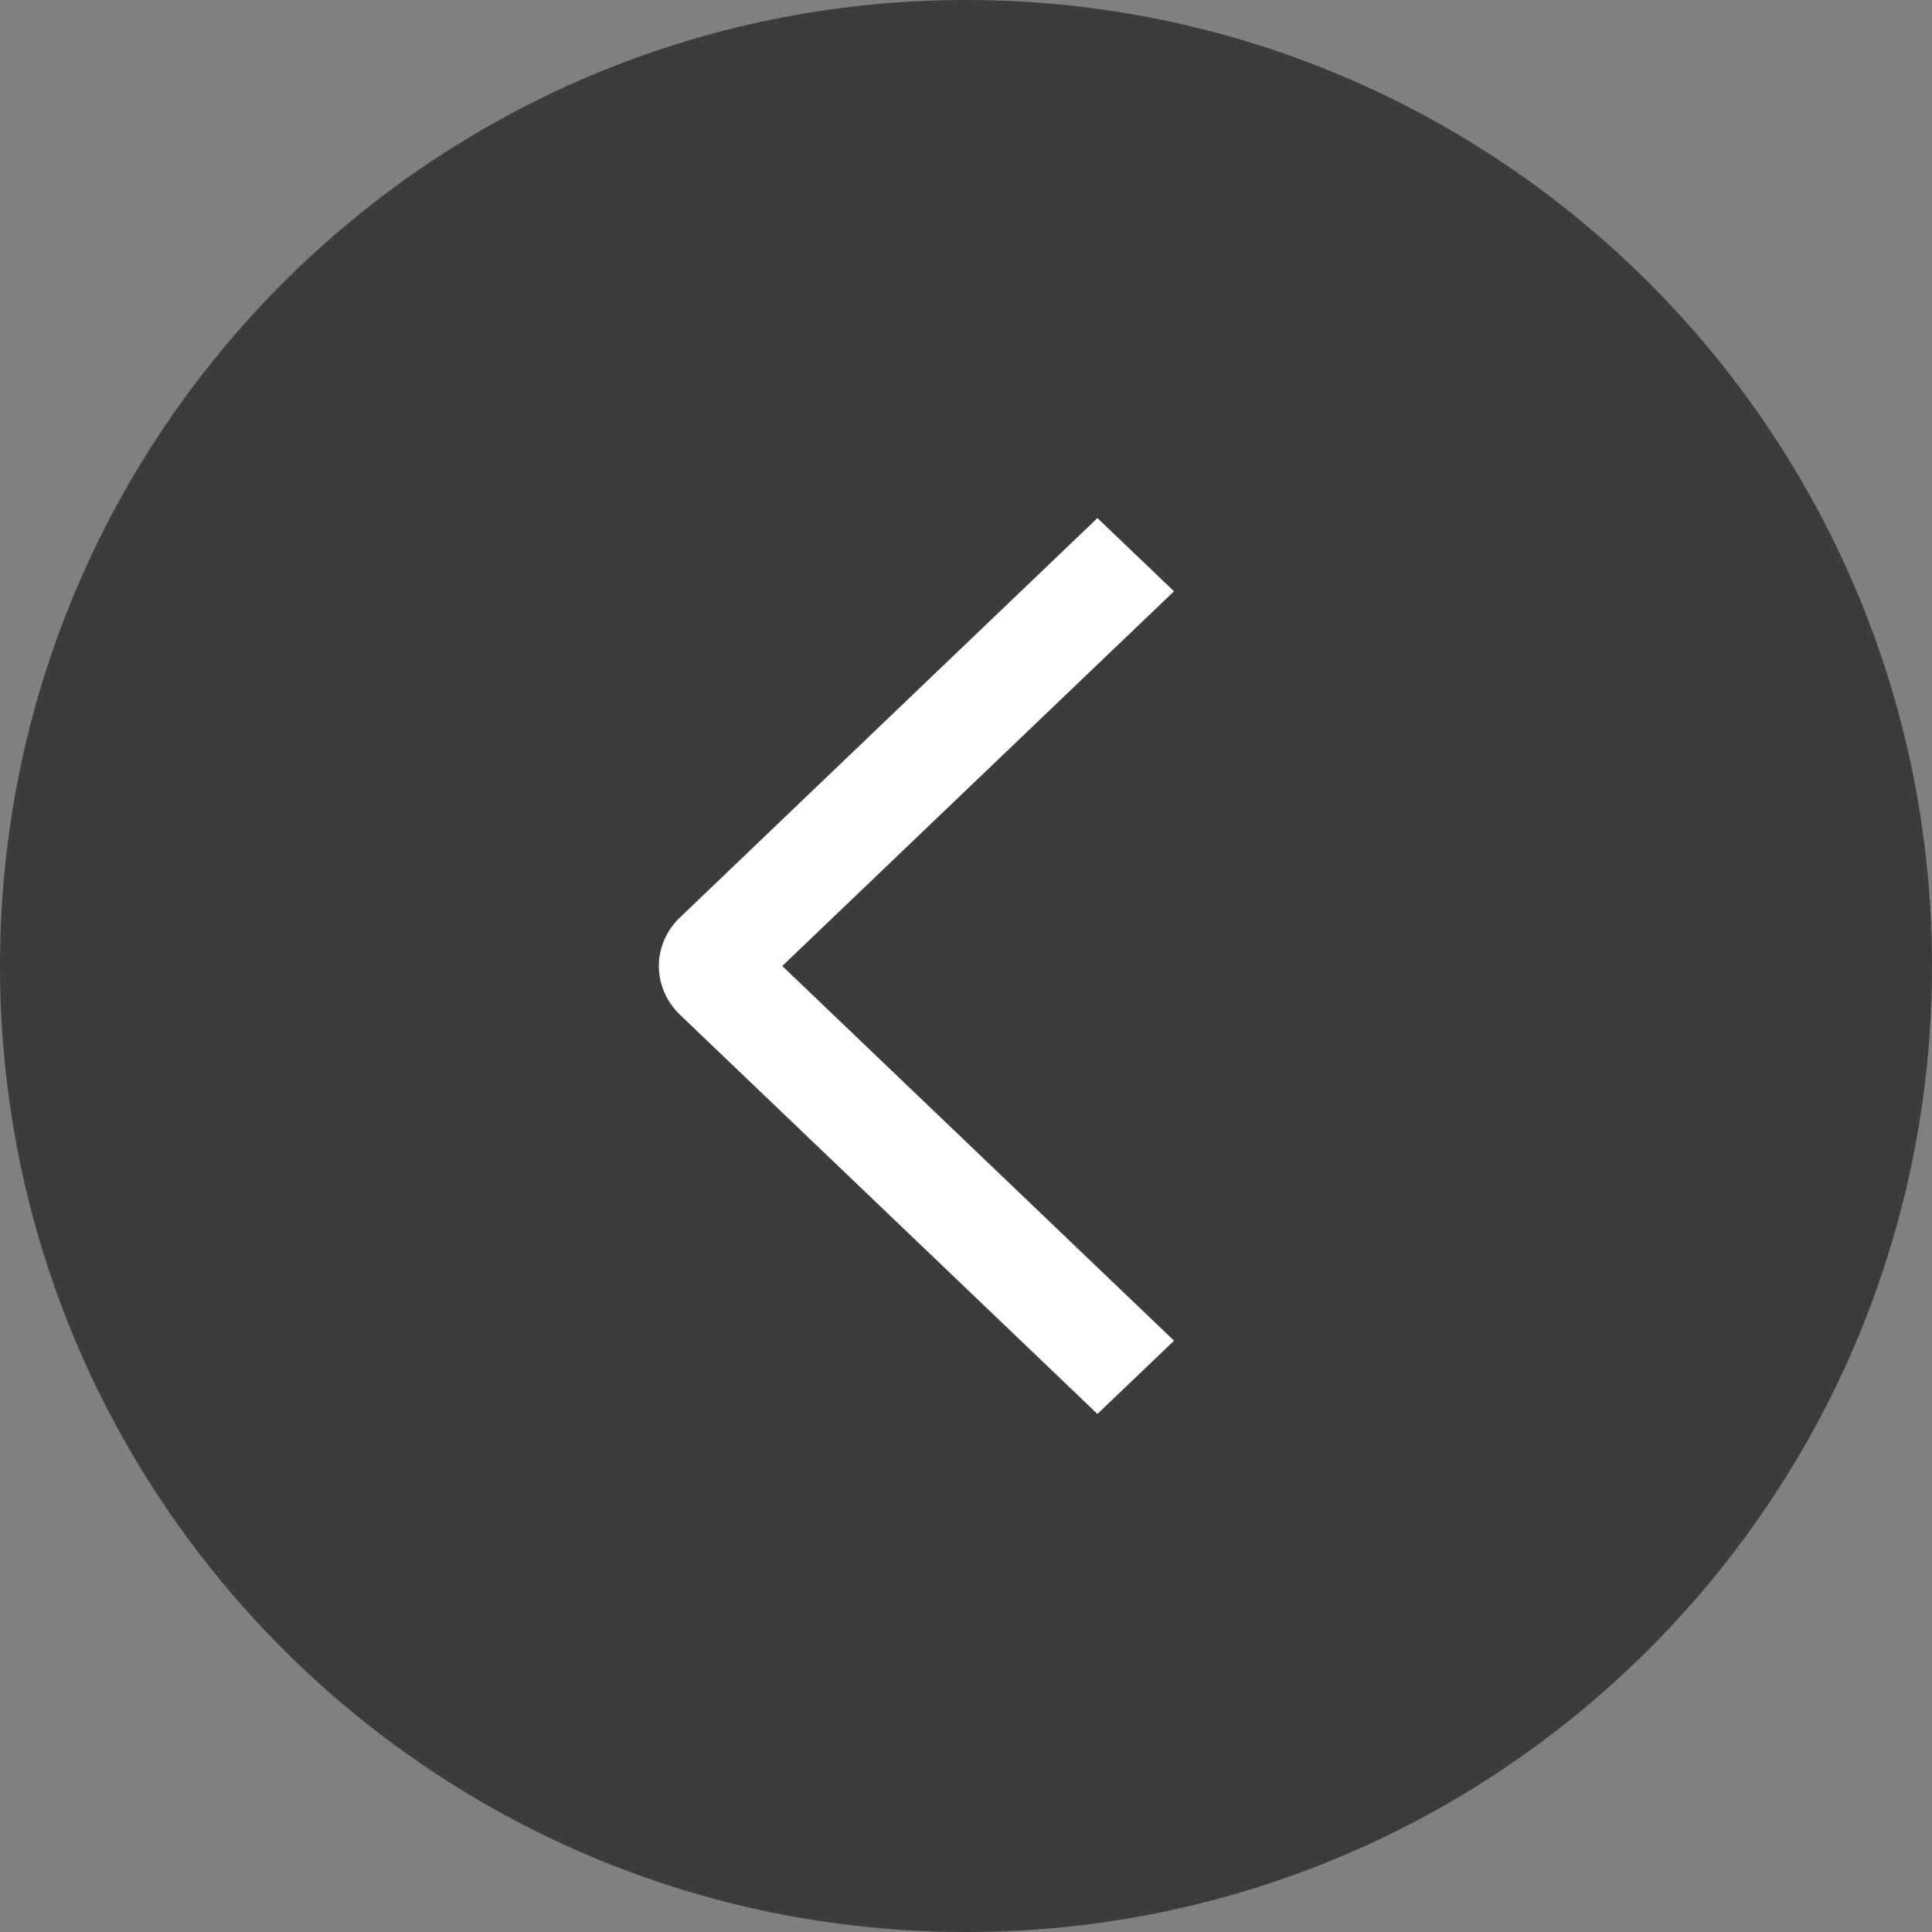
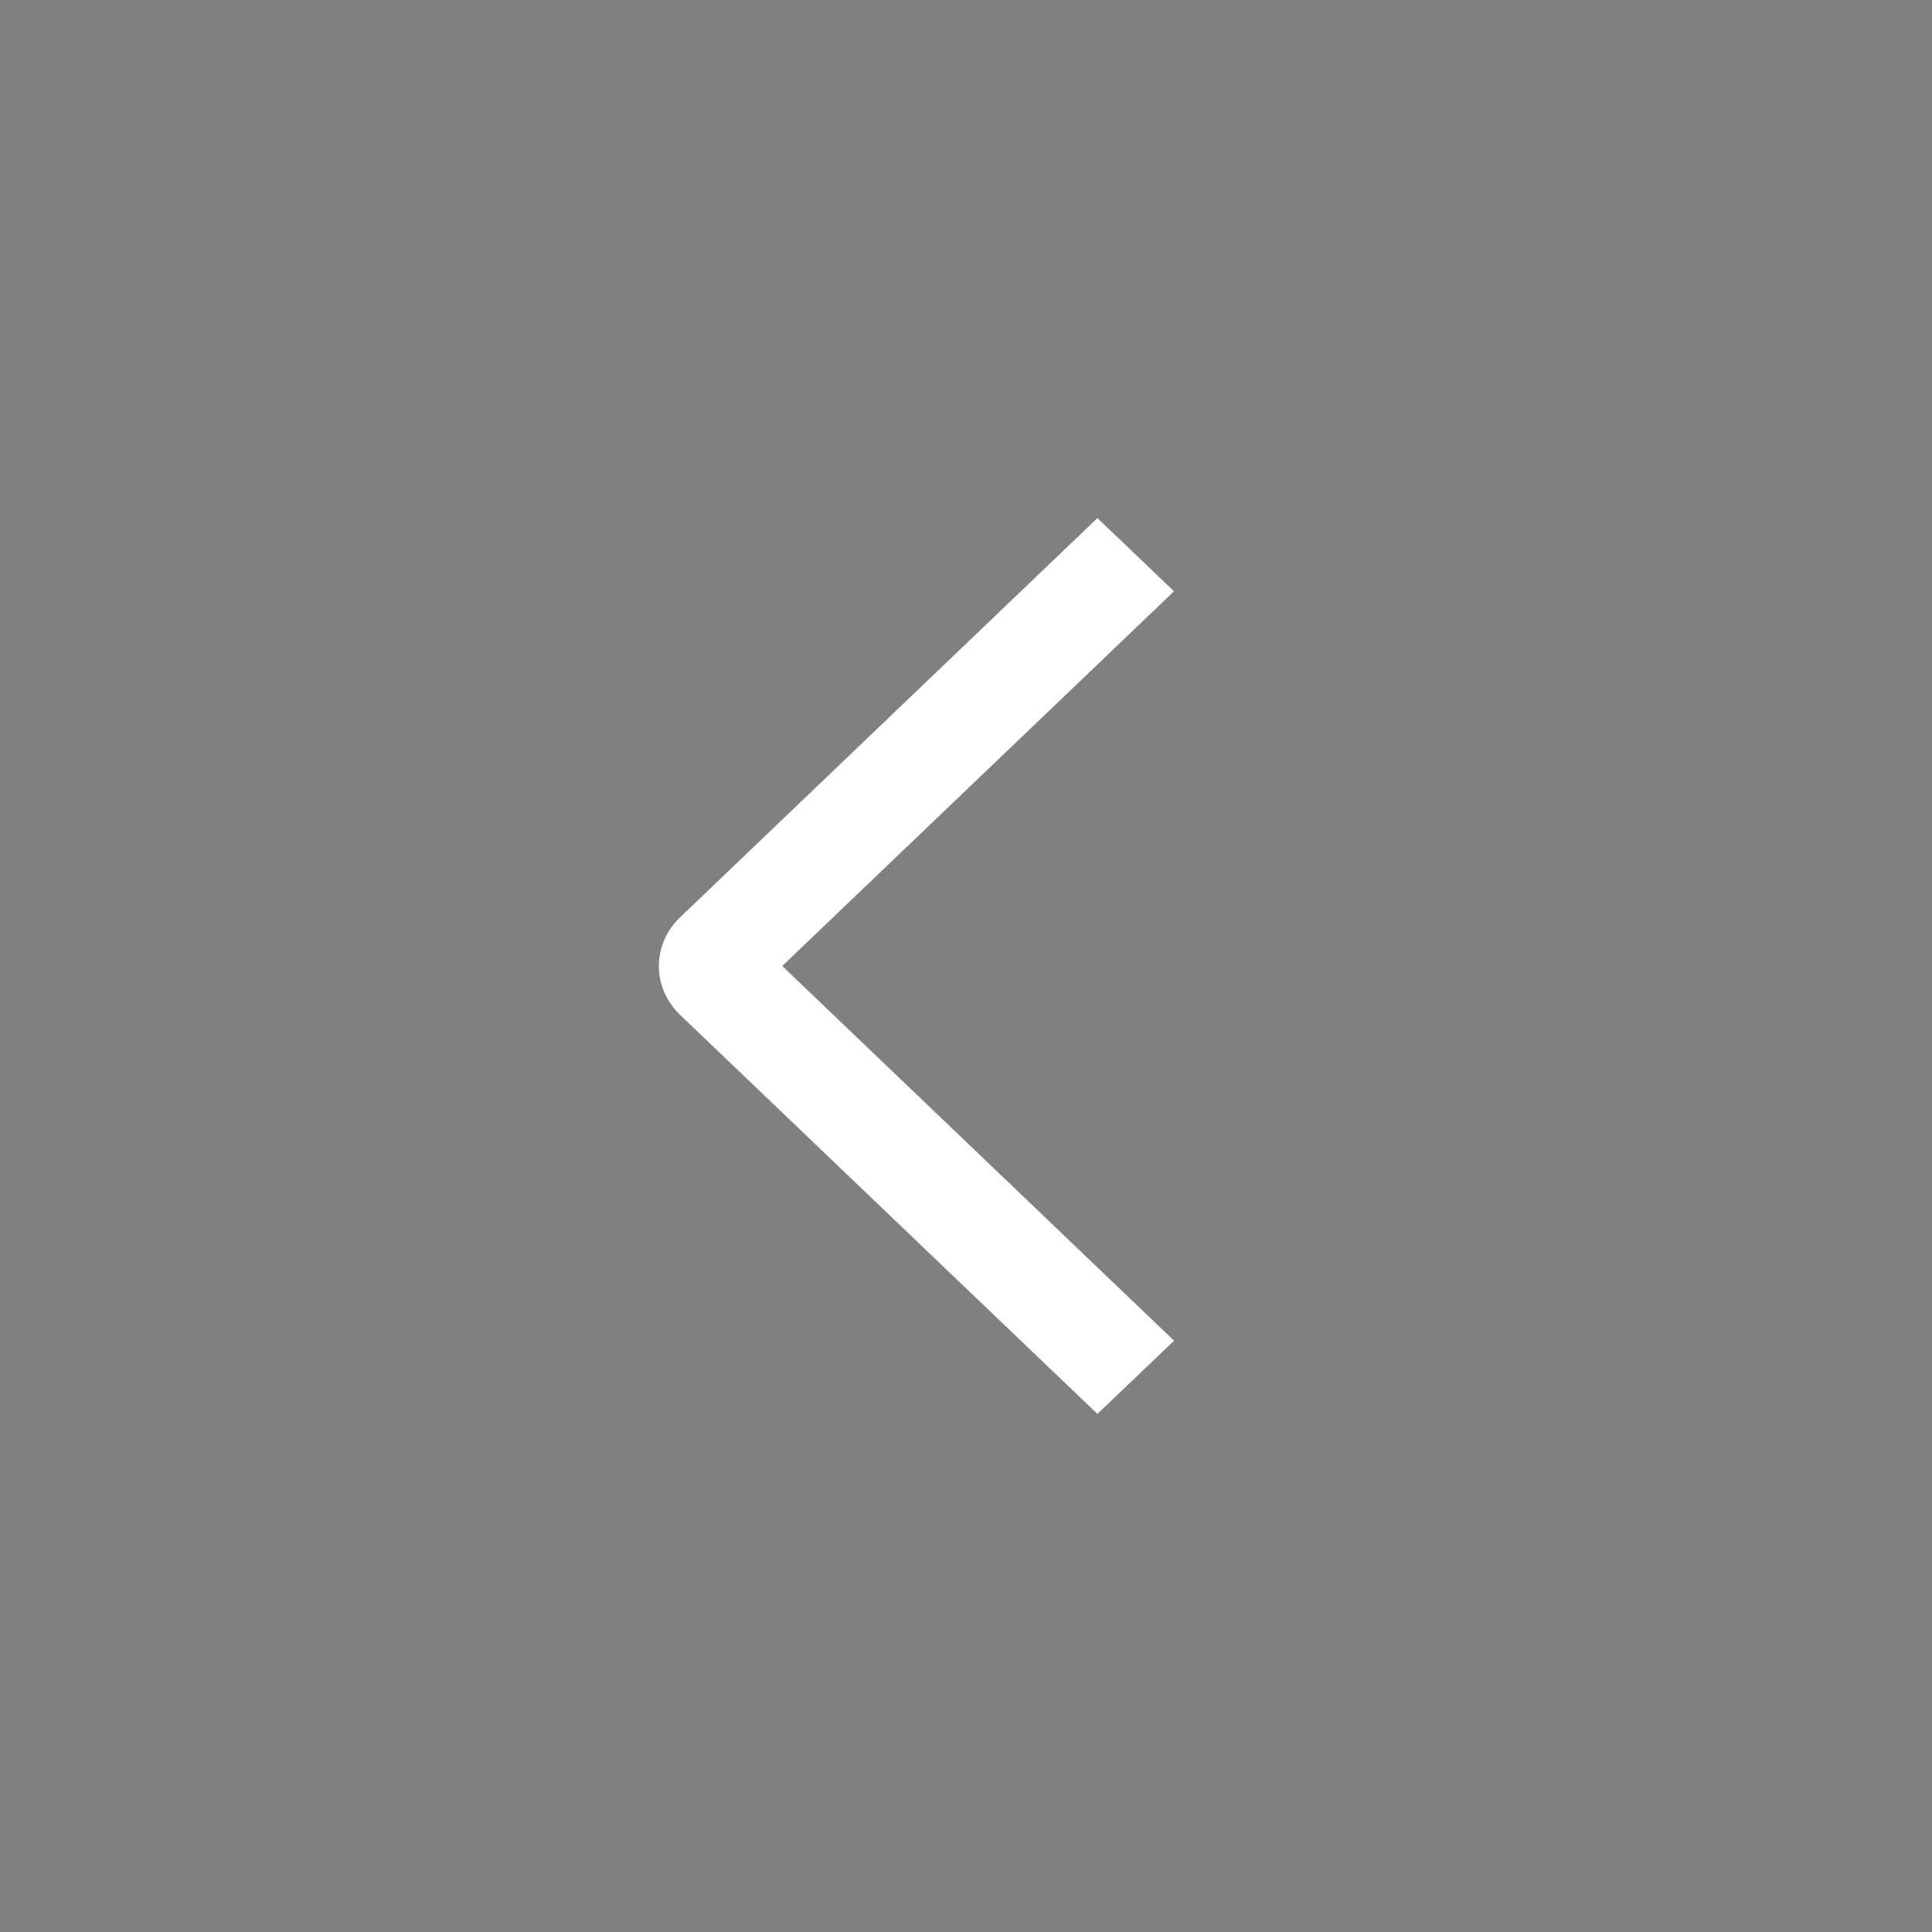
<svg xmlns="http://www.w3.org/2000/svg" width="39" height="39" viewBox="0 0 39 39" fill="none">
  <rect x="0" y="0" width="39" height="39" fill="#808080" stroke="none" />
  <g clip-path="url(#clip0_3565_236)">
-     <path d="M19.5 39C30.27 39 39 30.27 39 19.5C39 8.73 30.27 0 19.5 0C8.73 0 0 8.73 0 19.5C0 30.27 8.73 39 19.5 39Z" fill="#3C3C3C" />
    <path d="M23.7 27.064L22.153 28.542L13.729 20.487C13.593 20.358 13.485 20.204 13.412 20.035C13.338 19.866 13.3 19.685 13.3 19.502C13.3 19.319 13.338 19.138 13.412 18.969C13.485 18.799 13.593 18.646 13.729 18.517L22.153 10.458L23.699 11.936L15.791 19.5L23.7 27.064Z" fill="white" />
  </g>
  <defs>
    <clipPath id="clip0_3565_236">
      <rect width="39" height="39" fill="white" transform="matrix(-1 0 0 1 39 0)" />
    </clipPath>
  </defs>
</svg>